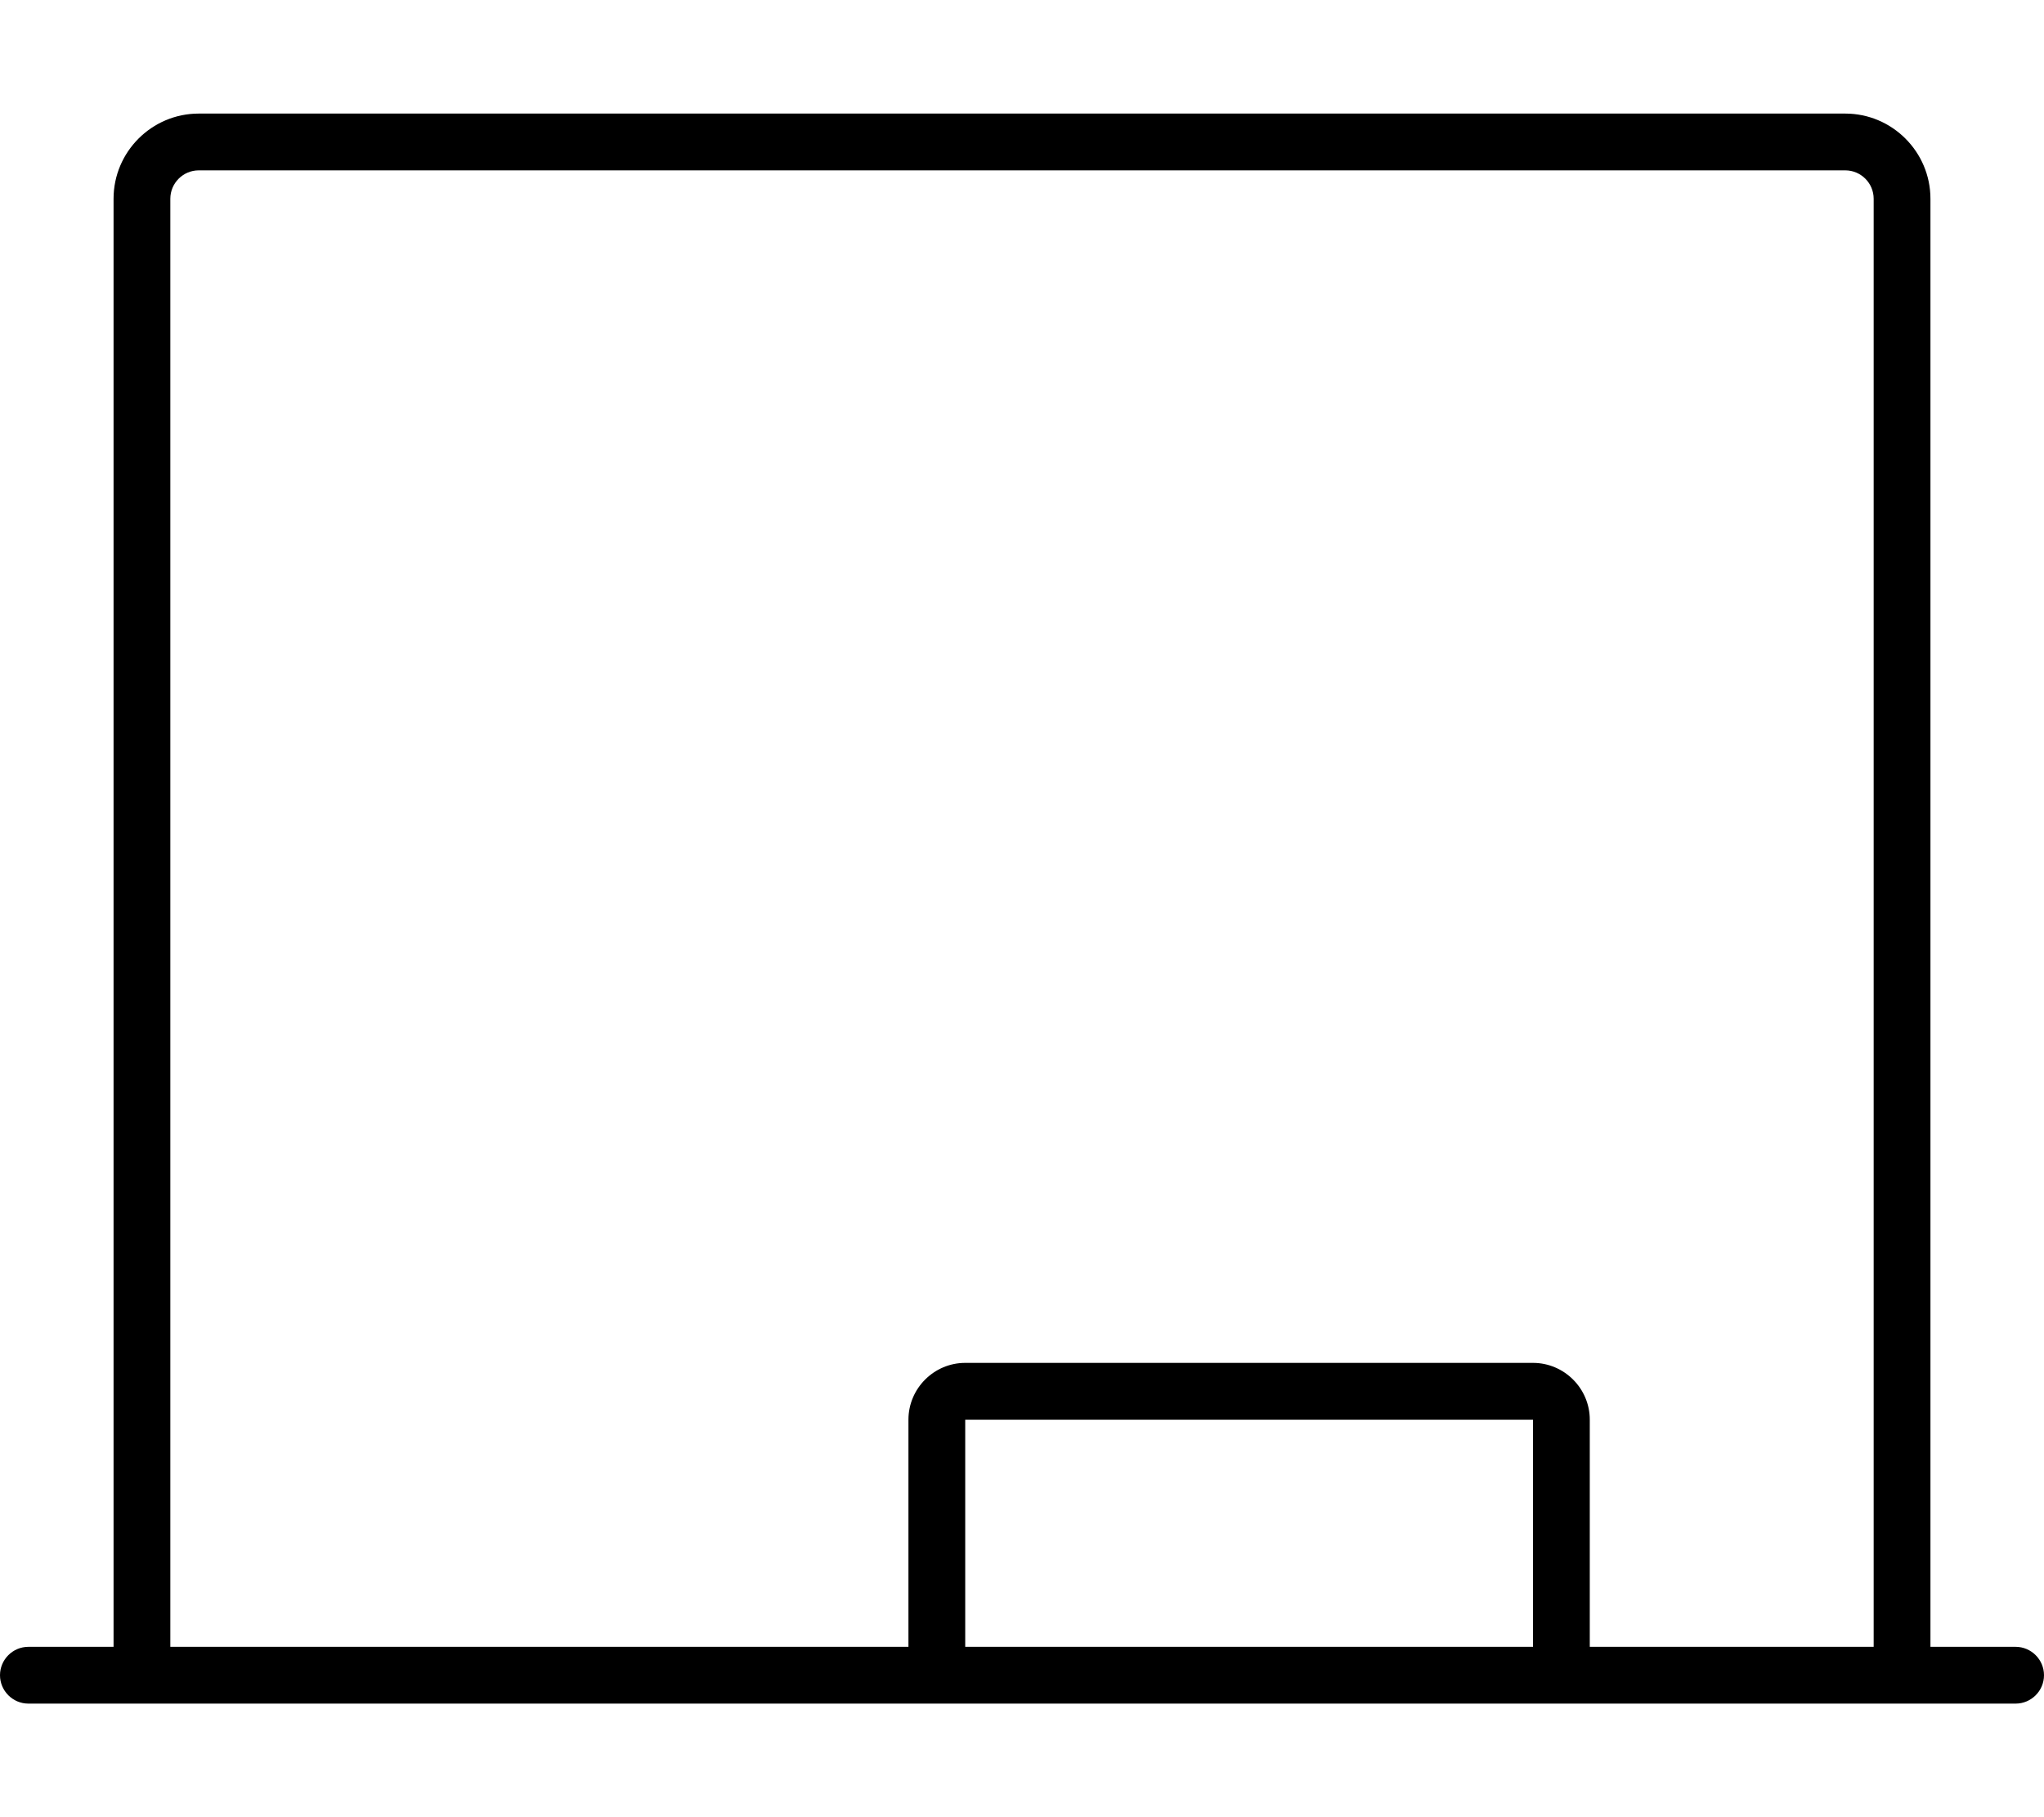
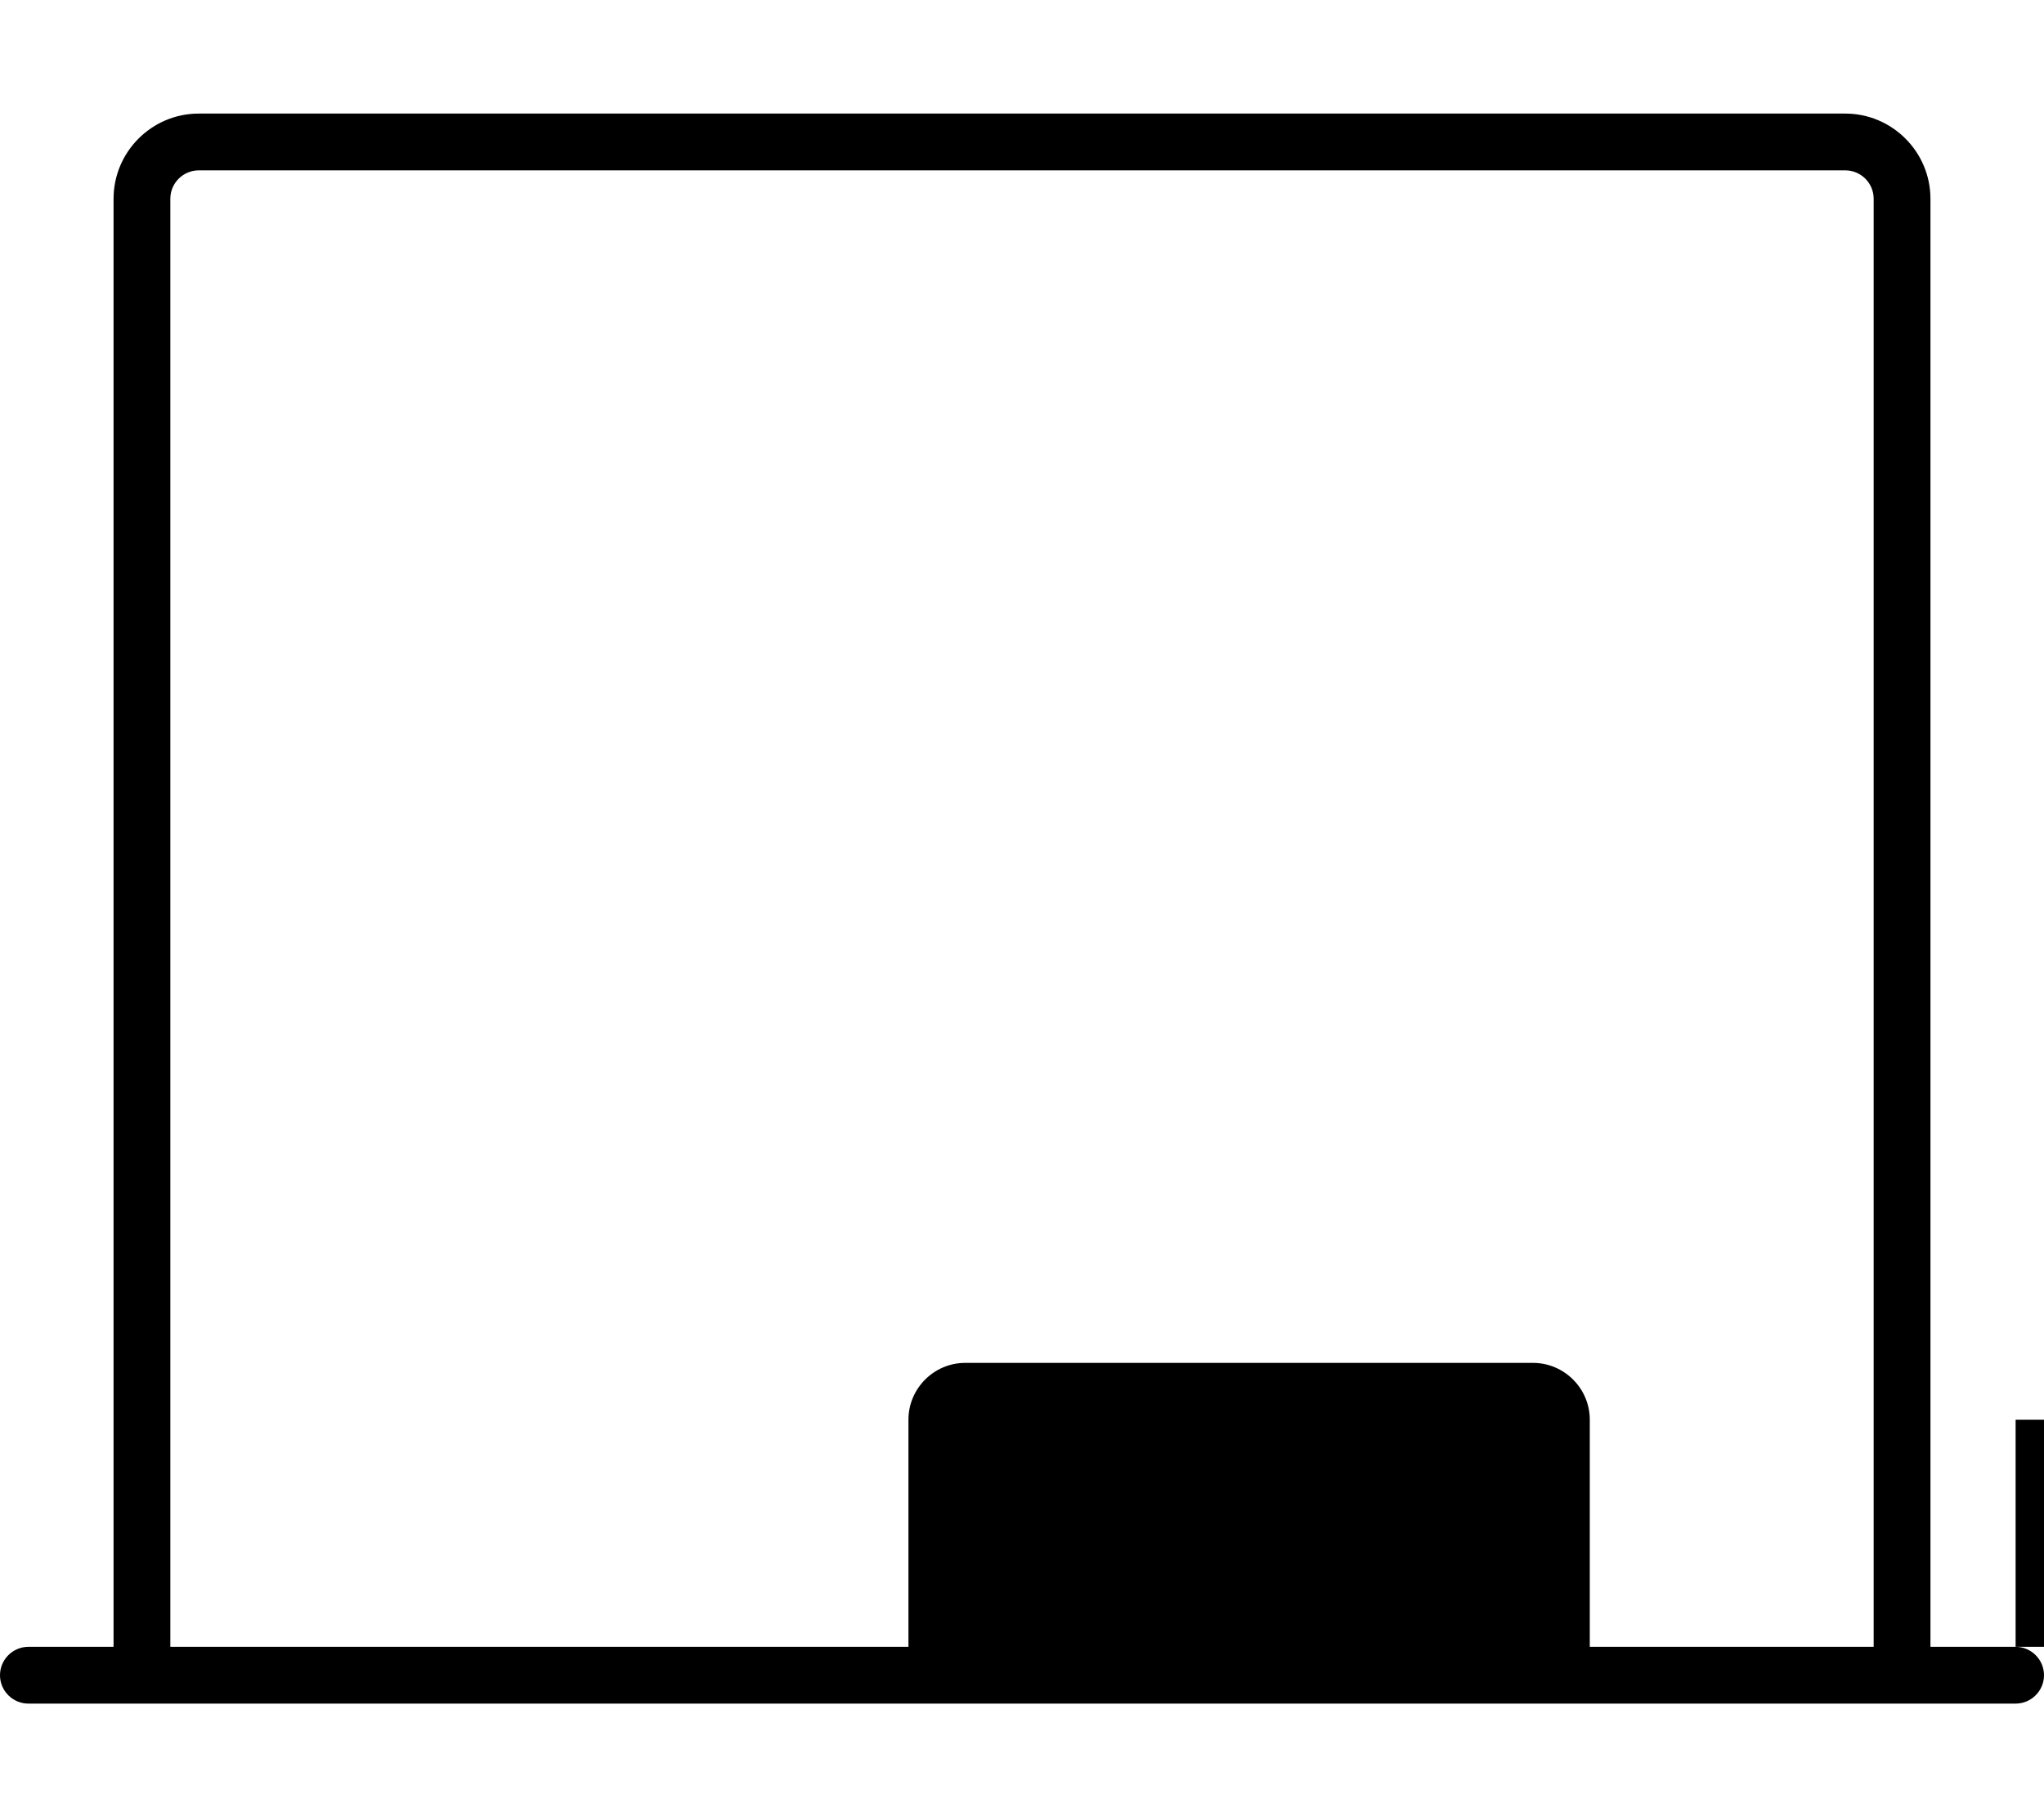
<svg xmlns="http://www.w3.org/2000/svg" viewBox="0 0 576 512">
-   <path d="M568 464H544V56C544 42.78 533.2 32 520 32H56C42.78 32 32 42.78 32 56V464H8C3.594 464 0 467.6 0 472S3.594 480 8 480h560c4.406 0 8-3.594 8-8S572.4 464 568 464zM272 464v-64h160v64H272zM432 384h-160C263.2 384 256 391.2 256 400v64H48V56c0-4.406 3.594-8 8-8h464c4.406 0 8 3.594 8 8V464H448v-64C448 391.2 440.8 384 432 384z" />
+   <path d="M568 464H544V56C544 42.78 533.2 32 520 32H56C42.78 32 32 42.78 32 56V464H8C3.594 464 0 467.6 0 472S3.594 480 8 480h560c4.406 0 8-3.594 8-8S572.4 464 568 464zv-64h160v64H272zM432 384h-160C263.2 384 256 391.2 256 400v64H48V56c0-4.406 3.594-8 8-8h464c4.406 0 8 3.594 8 8V464H448v-64C448 391.2 440.8 384 432 384z" />
</svg>